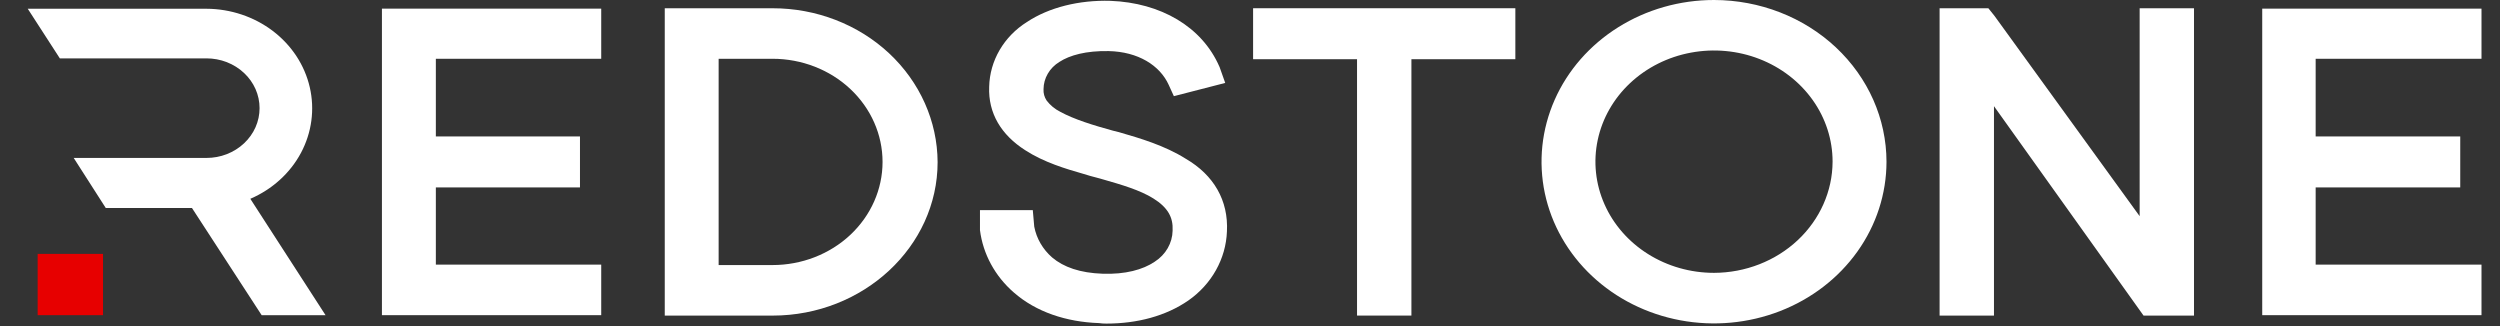
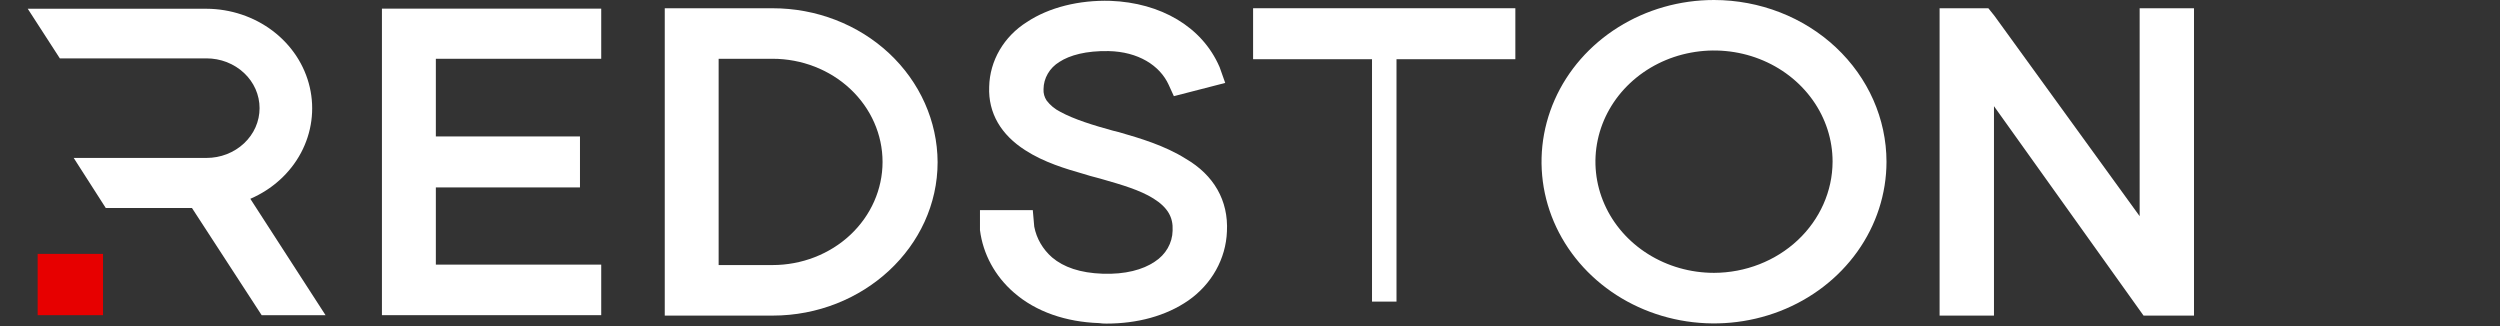
<svg xmlns="http://www.w3.org/2000/svg" width="92" height="12" viewBox="0 0 92 12" fill="none">
  <rect x="0" y="0" width="92" height="12" fill="#333333" stroke="none" />
  <path d="M63.077 0.515C61.93 0.516 60.81 0.835 59.857 1.433C58.904 2.031 58.162 2.88 57.724 3.874C57.286 4.867 57.172 5.96 57.396 7.014C57.621 8.068 58.173 9.036 58.984 9.796C59.795 10.556 60.828 11.073 61.953 11.282C63.077 11.492 64.243 11.384 65.302 10.972C66.361 10.56 67.266 9.864 67.903 8.97C68.54 8.076 68.88 7.025 68.88 5.95C68.878 4.508 68.266 3.126 67.178 2.107C66.09 1.088 64.615 0.515 63.077 0.515ZM63.077 10.556C62.105 10.556 61.155 10.285 60.347 9.779C59.539 9.273 58.909 8.553 58.538 7.712C58.166 6.87 58.068 5.944 58.258 5.05C58.448 4.157 58.916 3.336 59.603 2.692C60.29 2.047 61.166 1.609 62.119 1.431C63.072 1.254 64.06 1.345 64.958 1.694C65.855 2.043 66.623 2.633 67.162 3.391C67.702 4.149 67.99 5.039 67.99 5.95C67.985 7.171 67.466 8.34 66.546 9.202C65.625 10.065 64.378 10.552 63.077 10.556Z" fill="white" />
  <path fill-rule="evenodd" clip-rule="evenodd" d="M63.076 0C61.82 2.60921e-08 60.593 0.349 59.55 1.003C58.506 1.657 57.692 2.586 57.212 3.673C56.731 4.761 56.606 5.957 56.85 7.111C57.095 8.266 57.7 9.326 58.587 10.158C59.475 10.991 60.605 11.557 61.837 11.787C63.068 12.017 64.344 11.899 65.504 11.449C66.663 10.999 67.655 10.236 68.352 9.258C69.05 8.279 69.422 7.129 69.423 5.952C69.421 4.374 68.752 2.861 67.562 1.745C66.372 0.629 64.759 0.002 63.076 0ZM63.076 10.041C62.212 10.041 61.369 9.801 60.651 9.351C59.934 8.902 59.374 8.263 59.044 7.515C58.714 6.767 58.627 5.945 58.796 5.151C58.964 4.357 59.38 3.628 59.99 3.056C60.601 2.484 61.379 2.094 62.225 1.937C63.072 1.779 63.949 1.86 64.746 2.17C65.544 2.48 66.225 3.005 66.705 3.678C67.184 4.35 67.44 5.142 67.439 5.951C67.435 7.034 66.974 8.072 66.156 8.839C65.339 9.605 64.231 10.037 63.076 10.041Z" fill="white" />
-   <path d="M84.664 1.648V5.533H89.985V6.377H84.664V10.254H90.767V11.083H83.797V0.835H90.767V1.648H84.664Z" fill="white" />
  <path d="M80.188 11.099H79.252L72.828 2.237V11.099H71.927V0.823H72.896L72.947 0.887L79.287 9.637V0.818H80.188V11.099Z" fill="white" />
  <path d="M55.216 0.818V1.663H51.391V11.099H50.49V1.663H46.666V0.818H55.216Z" fill="white" />
  <path d="M44.601 8.501C44.586 8.921 44.47 9.333 44.262 9.706C44.054 10.078 43.758 10.402 43.398 10.652C42.682 11.152 41.746 11.403 40.708 11.403C40.634 11.405 40.56 11.4 40.487 11.387C39.365 11.354 38.38 11.02 37.666 10.398C37.07 9.88 36.691 9.179 36.597 8.422V8.249H37.484L37.498 8.404C37.597 8.961 37.89 9.471 38.331 9.856C38.875 10.318 39.623 10.556 40.541 10.589C41.459 10.621 42.241 10.429 42.802 10.046C43.069 9.872 43.289 9.642 43.442 9.373C43.596 9.105 43.679 8.806 43.686 8.501C43.72 7.816 43.397 7.289 42.734 6.872C42.122 6.496 41.289 6.267 40.626 6.075L40.269 5.98L40.009 5.903C39.397 5.728 38.648 5.505 38.036 5.106C37.289 4.628 36.915 3.99 36.948 3.209C36.956 2.817 37.065 2.432 37.267 2.088C37.468 1.743 37.755 1.45 38.104 1.233C38.802 0.771 39.787 0.515 40.842 0.548C42.508 0.612 43.816 1.392 44.361 2.652L44.378 2.699L43.511 2.922C43.083 1.982 42.068 1.392 40.811 1.361C39.91 1.345 39.179 1.52 38.672 1.855C38.424 2.008 38.22 2.217 38.077 2.461C37.934 2.706 37.856 2.979 37.852 3.258C37.836 3.784 38.107 4.199 38.736 4.549C39.314 4.868 40.096 5.108 40.811 5.301L40.998 5.348C41.712 5.556 42.612 5.811 43.343 6.273C44.209 6.779 44.652 7.545 44.601 8.501Z" fill="white" />
-   <path d="M28.431 0.818H25.014V11.094H28.431C31.473 11.094 33.955 8.783 33.955 5.956C33.945 4.589 33.358 3.281 32.324 2.319C31.288 1.356 29.889 0.817 28.431 0.818ZM28.431 10.27H25.892V1.648H28.431C29.042 1.638 29.648 1.742 30.215 1.955C30.782 2.167 31.298 2.483 31.734 2.884C32.169 3.286 32.515 3.764 32.751 4.292C32.987 4.82 33.108 5.387 33.108 5.959C33.108 6.532 32.987 7.098 32.751 7.626C32.515 8.154 32.169 8.633 31.734 9.034C31.298 9.435 30.782 9.751 30.215 9.963C29.648 10.176 29.042 10.28 28.431 10.27Z" fill="white" />
-   <path fill-rule="evenodd" clip-rule="evenodd" d="M85.216 2.163V5.021H90.537V6.897H85.216V9.738H91.319V11.598H83.25V0.318H91.319V2.163H85.216Z" fill="white" />
  <path fill-rule="evenodd" clip-rule="evenodd" d="M80.739 0.303V11.613H78.882L73.378 3.907V11.613H71.377V0.303H73.171L73.395 0.582L78.739 7.955V0.303H80.739Z" fill="white" />
-   <path fill-rule="evenodd" clip-rule="evenodd" d="M55.765 0.303V2.179H51.94V11.613H49.939V2.179H46.114V0.303H55.765Z" fill="white" />
+   <path fill-rule="evenodd" clip-rule="evenodd" d="M55.765 0.303V2.179H51.94V11.613V2.179H46.114V0.303H55.765Z" fill="white" />
  <path fill-rule="evenodd" clip-rule="evenodd" d="M45.151 8.521C45.132 9.016 44.994 9.502 44.748 9.941C44.503 10.38 44.155 10.762 43.731 11.058C42.905 11.63 41.849 11.908 40.719 11.908H40.712C40.622 11.909 40.533 11.903 40.445 11.89C39.242 11.849 38.128 11.482 37.308 10.763C36.615 10.161 36.174 9.348 36.063 8.469V8.438V7.734H38.007L38.06 8.339C38.142 8.774 38.373 9.173 38.718 9.474C39.14 9.832 39.75 10.045 40.577 10.073C41.404 10.102 42.059 9.927 42.495 9.63C42.694 9.502 42.857 9.332 42.972 9.133C43.086 8.935 43.148 8.713 43.152 8.487V8.477C43.176 8.002 42.976 7.635 42.445 7.304C41.947 6.992 41.261 6.795 40.604 6.606L40.486 6.572L40.123 6.475L39.844 6.391C39.24 6.218 38.417 5.976 37.727 5.527C36.847 4.965 36.361 4.169 36.402 3.19C36.413 2.718 36.544 2.255 36.786 1.841C37.028 1.426 37.373 1.073 37.792 0.809C38.603 0.272 39.712 -0.004 40.866 0.031C42.706 0.101 44.232 0.976 44.875 2.456L44.882 2.471L45.088 3.052L43.198 3.539L43.009 3.124C42.682 2.403 41.88 1.903 40.797 1.88C39.971 1.865 39.369 2.029 38.985 2.279C38.807 2.388 38.66 2.536 38.559 2.711C38.457 2.886 38.403 3.082 38.402 3.282C38.393 3.429 38.433 3.575 38.516 3.7C38.647 3.872 38.818 4.013 39.016 4.113C39.528 4.394 40.247 4.614 40.958 4.809L41.148 4.857H41.156L41.23 4.879C41.92 5.079 42.858 5.351 43.636 5.842C44.667 6.442 45.211 7.378 45.151 8.521Z" fill="white" />
  <path fill-rule="evenodd" clip-rule="evenodd" d="M28.43 0.304H24.463V11.614H28.43C31.771 11.614 34.504 9.076 34.504 5.966C34.497 4.461 33.853 3.02 32.715 1.958C31.576 0.897 30.035 0.302 28.43 0.304ZM28.43 9.754H26.446V2.163H28.43C29.503 2.163 30.533 2.563 31.292 3.275C32.051 3.987 32.478 4.952 32.478 5.959C32.478 6.965 32.051 7.931 31.292 8.643C30.533 9.354 29.503 9.754 28.43 9.754Z" fill="white" />
  <path fill-rule="evenodd" clip-rule="evenodd" d="M16.039 2.163V5.021H21.343V6.897H16.039V9.738H22.125V11.598H14.055V0.318H22.125V2.163H16.039Z" fill="white" />
  <path fill-rule="evenodd" clip-rule="evenodd" d="M11.981 11.6H9.63L7.064 7.654H3.892L2.712 5.812H7.598C7.855 5.812 8.109 5.765 8.346 5.673C8.583 5.58 8.799 5.446 8.98 5.275C9.162 5.105 9.306 4.903 9.404 4.681C9.502 4.459 9.552 4.221 9.552 3.98C9.552 3.739 9.502 3.501 9.404 3.279C9.306 3.057 9.162 2.855 8.98 2.685C8.799 2.514 8.583 2.38 8.346 2.287C8.109 2.195 7.855 2.148 7.598 2.148H2.202L1.021 0.322H7.598C8.488 0.326 9.35 0.615 10.041 1.14C10.732 1.665 11.212 2.396 11.4 3.212C11.588 4.027 11.474 4.878 11.076 5.625C10.678 6.371 10.02 6.967 9.212 7.316L11.981 11.6Z" fill="white" />
  <path d="M1.385 9.343H3.791V11.598H1.385V9.343Z" fill="#E70000" />
</svg>